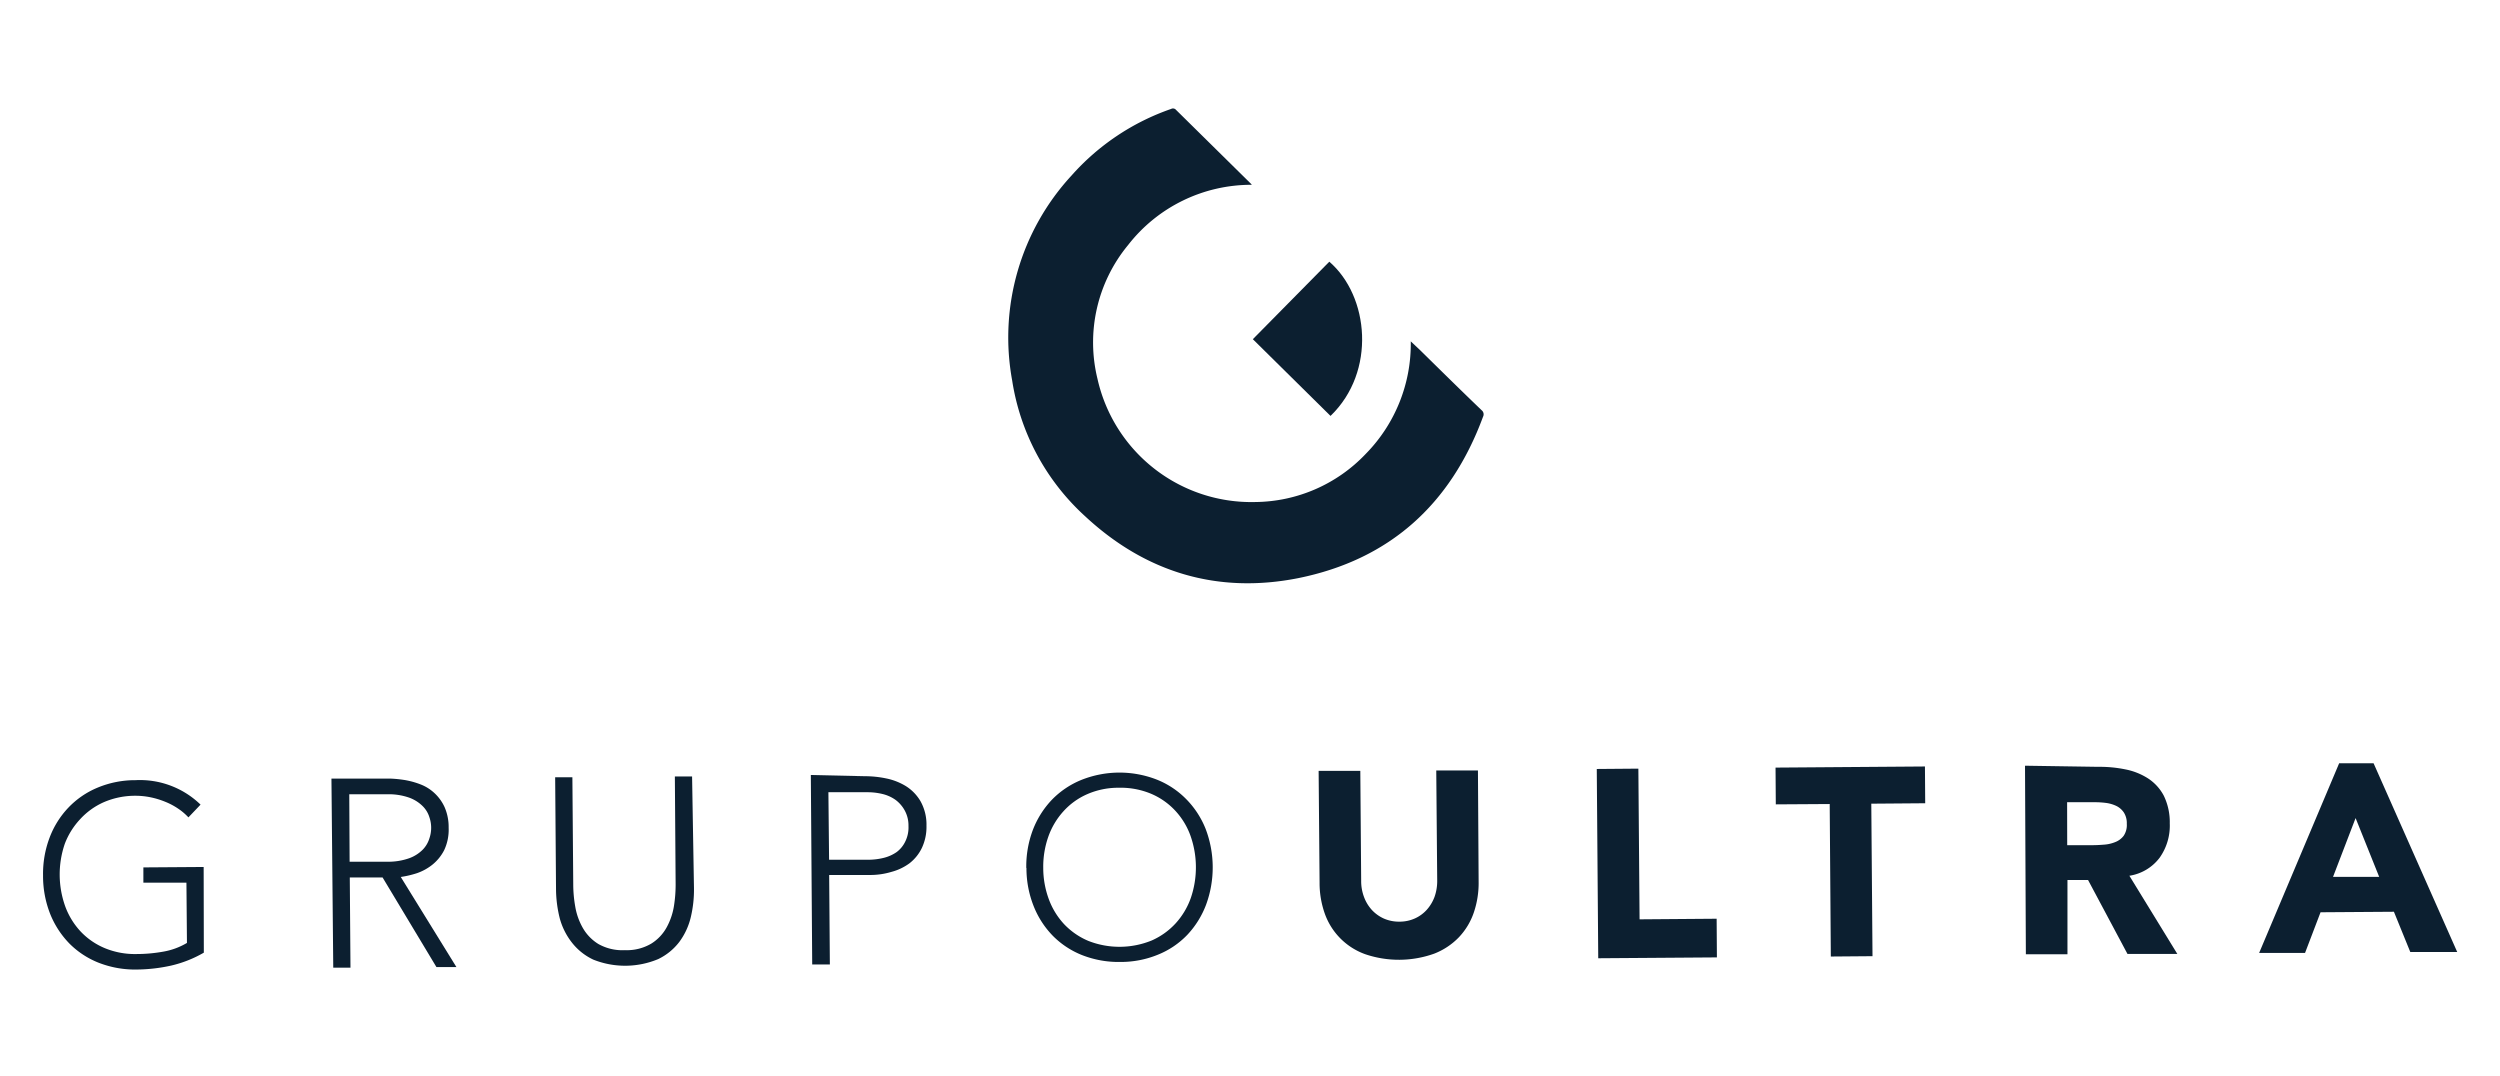
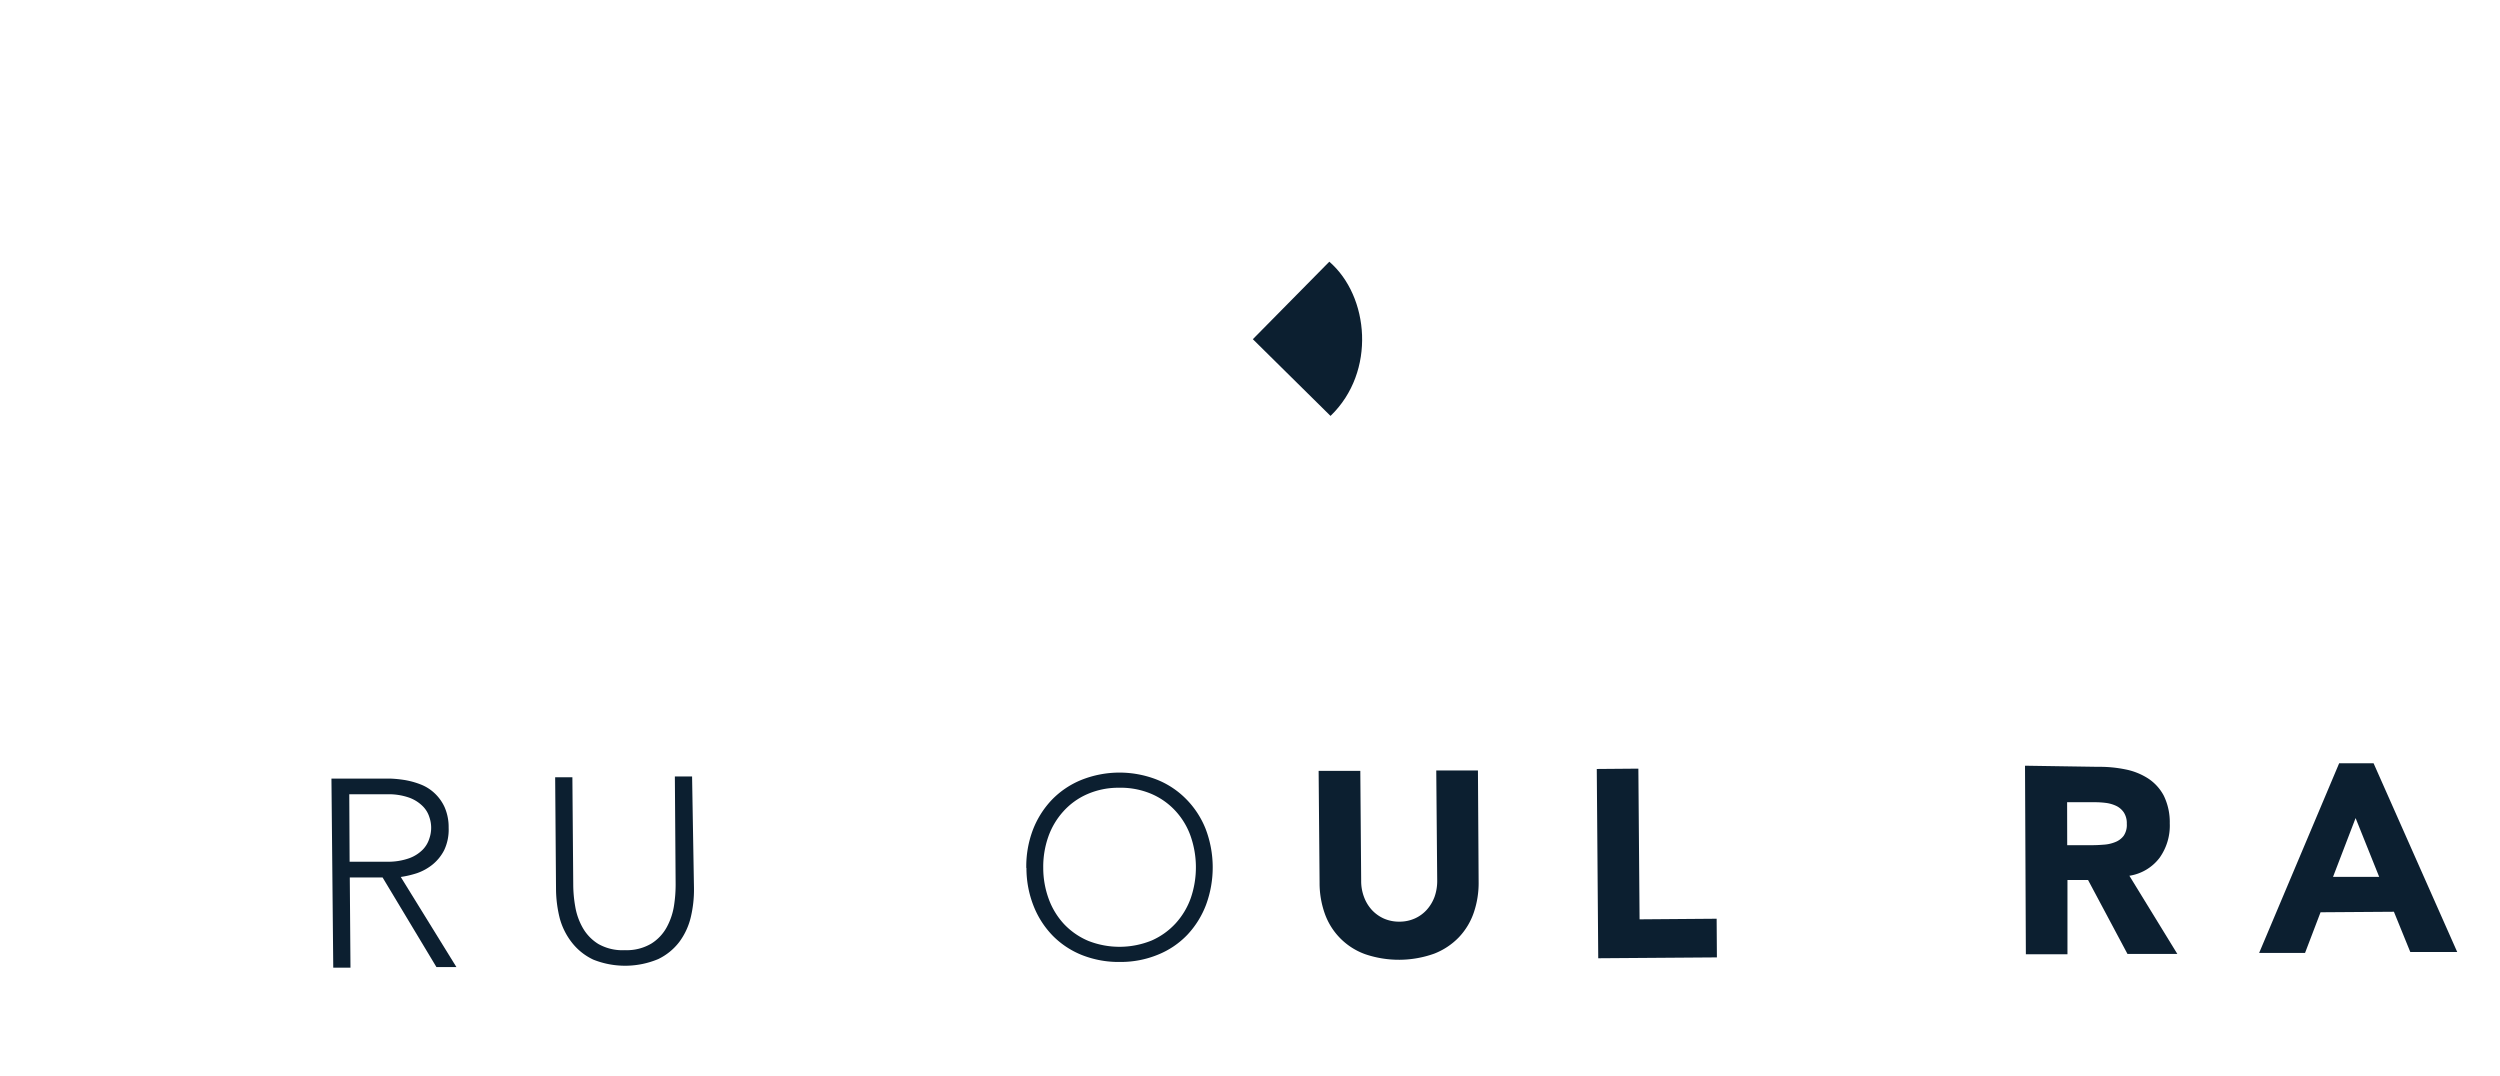
<svg xmlns="http://www.w3.org/2000/svg" viewBox="0 0 290.32 125">
  <g fill="#0c1f30">
-     <path d="m23.67 110.63a13.75 13.75 0 0 1 -3.79 1.5 19.09 19.09 0 0 1 -4 .46 11.63 11.63 0 0 1 -4.4-.78 9.93 9.93 0 0 1 -3.43-2.25 10.53 10.53 0 0 1 -2.24-3.47 12 12 0 0 1 -.81-4.42 11.86 11.86 0 0 1 .76-4.4 10.34 10.34 0 0 1 2.19-3.49 9.93 9.93 0 0 1 3.4-2.32 11.33 11.33 0 0 1 4.38-.86 10.11 10.11 0 0 1 7.56 2.84l-1.41 1.48a6.66 6.66 0 0 0 -1.17-1 7.88 7.88 0 0 0 -1.52-.81 9.58 9.58 0 0 0 -1.7-.52 8.74 8.74 0 0 0 -1.75-.18 9.17 9.17 0 0 0 -3.67.74 8.21 8.21 0 0 0 -2.78 2 8.67 8.67 0 0 0 -1.77 2.85 11 11 0 0 0 .06 7.27 8.63 8.63 0 0 0 1.79 2.91 8.19 8.19 0 0 0 2.81 1.93 9.13 9.13 0 0 0 3.69.68 17.59 17.59 0 0 0 3.16-.29 8.06 8.06 0 0 0 2.68-1l-.06-7h-5v-1.77l7-.05z" />
    <path d="m38.49 90.42h5.76 1.18a14.5 14.5 0 0 1 1.61.17 9.39 9.39 0 0 1 1.77.49 5 5 0 0 1 1.62 1 5.17 5.17 0 0 1 1.19 1.63 5.78 5.78 0 0 1 .48 2.41 5.57 5.57 0 0 1 -.52 2.61 5.22 5.22 0 0 1 -1.35 1.67 6 6 0 0 1 -1.81 1 11.24 11.24 0 0 1 -1.88.44l6.46 10.46h-2.32l-6.25-10.4h-3.81l.08 10.47h-2zm2.11 9.65h4.34a7.28 7.28 0 0 0 2.62-.42 4.24 4.24 0 0 0 1.55-1 3.2 3.2 0 0 0 .75-1.28 3.77 3.77 0 0 0 0-2.48 3.09 3.09 0 0 0 -.76-1.26 4.32 4.32 0 0 0 -1.58-1 7.13 7.13 0 0 0 -2.62-.39h-4.34z" />
    <path d="m80.59 103.13a13.79 13.79 0 0 1 -.37 3.38 7.88 7.88 0 0 1 -1.33 2.87 6.78 6.78 0 0 1 -2.46 2 9.95 9.95 0 0 1 -7.53.06 6.84 6.84 0 0 1 -2.5-2 7.9 7.9 0 0 1 -1.4-2.81 14.27 14.27 0 0 1 -.43-3.37l-.1-13h2l.1 12.5a15 15 0 0 0 .23 2.51 7.5 7.5 0 0 0 .87 2.47 5.25 5.25 0 0 0 1.81 1.88 5.66 5.66 0 0 0 3.09.72 5.59 5.59 0 0 0 3.08-.77 5.13 5.13 0 0 0 1.78-1.9 7.64 7.64 0 0 0 .84-2.49 15.91 15.91 0 0 0 .19-2.51l-.09-12.5h2z" />
-     <path d="m94.16 90 6.32.14a12.09 12.09 0 0 1 2.4.25 7.11 7.11 0 0 1 2.3.89 5.12 5.12 0 0 1 1.72 1.77 5.54 5.54 0 0 1 .69 2.83 5.77 5.77 0 0 1 -.53 2.58 5 5 0 0 1 -1.44 1.79 6.19 6.19 0 0 1 -2.1 1 8.52 8.52 0 0 1 -2.49.36h-4.74l.08 10.39h-2.05zm2.12 9.84h4.64a7.56 7.56 0 0 0 1.71-.22 4.52 4.52 0 0 0 1.48-.66 3.29 3.29 0 0 0 1-1.2 3.7 3.7 0 0 0 .39-1.83 3.63 3.63 0 0 0 -.43-1.8 3.84 3.84 0 0 0 -1.07-1.24 4.4 4.4 0 0 0 -1.54-.69 7.38 7.38 0 0 0 -1.74-.2h-4.52z" />
    <path d="m119.18 100.8a12 12 0 0 1 .76-4.41 10.54 10.54 0 0 1 2.19-3.49 10 10 0 0 1 3.4-2.31 11.93 11.93 0 0 1 8.77-.07 9.91 9.91 0 0 1 3.43 2.26 10.35 10.35 0 0 1 2.27 3.46 12.55 12.55 0 0 1 .06 8.82 10.52 10.52 0 0 1 -2.18 3.5 9.74 9.74 0 0 1 -3.4 2.3 11.36 11.36 0 0 1 -4.38.85 11.63 11.63 0 0 1 -4.4-.78 9.93 9.93 0 0 1 -3.43-2.25 10.43 10.43 0 0 1 -2.24-3.47 11.9 11.9 0 0 1 -.83-4.41m1.95 0a10.49 10.49 0 0 0 .65 3.63 8.63 8.63 0 0 0 1.79 2.91 8.33 8.33 0 0 0 2.81 1.93 9.89 9.89 0 0 0 7.36-.06 8.31 8.31 0 0 0 2.78-2 8.67 8.67 0 0 0 1.75-2.94 11 11 0 0 0 -.06-7.27 8.5 8.5 0 0 0 -1.8-2.91 8.15 8.15 0 0 0 -2.8-1.93 9.13 9.13 0 0 0 -3.69-.68 9 9 0 0 0 -3.67.74 8.08 8.08 0 0 0 -2.78 2 8.67 8.67 0 0 0 -1.75 2.94 10.53 10.53 0 0 0 -.59 3.64" />
    <path d="m171.71 102.37a10.62 10.62 0 0 1 -.56 3.6 7.83 7.83 0 0 1 -1.73 2.87 8 8 0 0 1 -2.88 1.91 12.16 12.16 0 0 1 -8 .06 7.76 7.76 0 0 1 -4.69-4.7 10.65 10.65 0 0 1 -.61-3.59l-.11-13h4.84l.1 12.78a5.25 5.25 0 0 0 .34 1.89 4.56 4.56 0 0 0 .92 1.5 4.3 4.3 0 0 0 1.42 1 4.38 4.38 0 0 0 1.78.34 4.31 4.31 0 0 0 1.77-.37 4.15 4.15 0 0 0 1.38-1 4.69 4.69 0 0 0 .91-1.51 5.51 5.51 0 0 0 .31-1.89l-.11-12.79h4.84z" />
    <path d="m185.43 89.3 4.83-.04.14 17.5 8.95-.07.03 4.49-13.78.1z" />
-     <path d="m212.48 93.37-6.26.04-.03-4.27 17.35-.13.03 4.27-6.26.05.14 17.71-4.84.04z" />
    <path d="m235.16 88.92 8.49.13a14.93 14.93 0 0 1 3.18.3 7.58 7.58 0 0 1 2.64 1.06 5.4 5.4 0 0 1 1.81 2 7 7 0 0 1 .69 3.2 6.43 6.43 0 0 1 -1.18 4 5.43 5.43 0 0 1 -3.51 2.09l5.57 9.08h-5.79l-4.58-8.59h-2.39v8.63h-4.83zm4.9 9.23h2.85q.66 0 1.38-.06a4.18 4.18 0 0 0 1.32-.29 2.25 2.25 0 0 0 1-.73 2.22 2.22 0 0 0 .37-1.4 2.28 2.28 0 0 0 -.35-1.33 2.24 2.24 0 0 0 -.87-.75 4 4 0 0 0 -1.21-.35 10.24 10.24 0 0 0 -1.34-.08h-3.16z" />
    <path d="m271.64 88.64h4l9.71 21.91h-5.45l-1.9-4.67-8.52.06-1.8 4.72h-5.33zm1.91 6.36-2.62 6.83h5.36z" />
-     <path d="m163.83 39.64 1.06 1c2.39 2.35 4.77 4.7 7.17 7a.61.61 0 0 1 .16.76c-3.77 10.21-10.88 16.6-21.47 18.74-9.39 1.86-17.75-.68-24.75-7.2a26.85 26.85 0 0 1 -8.46-15.76 27.73 27.73 0 0 1 6.89-23.79 27.47 27.47 0 0 1 11.57-7.74.46.46 0 0 1 .57.11l8.61 8.49a1.52 1.52 0 0 1 .19.21 18.12 18.12 0 0 0 -14.37 7 17.76 17.76 0 0 0 -3.55 15.54 18.31 18.31 0 0 0 18.31 14.3 17.91 17.91 0 0 0 12.86-5.61 18.23 18.23 0 0 0 5.21-13.07" />
    <path d="m154.49 48.28-9-8.89 8.88-9c4.63 4 5.46 12.78.15 17.9" />
  </g>
</svg>